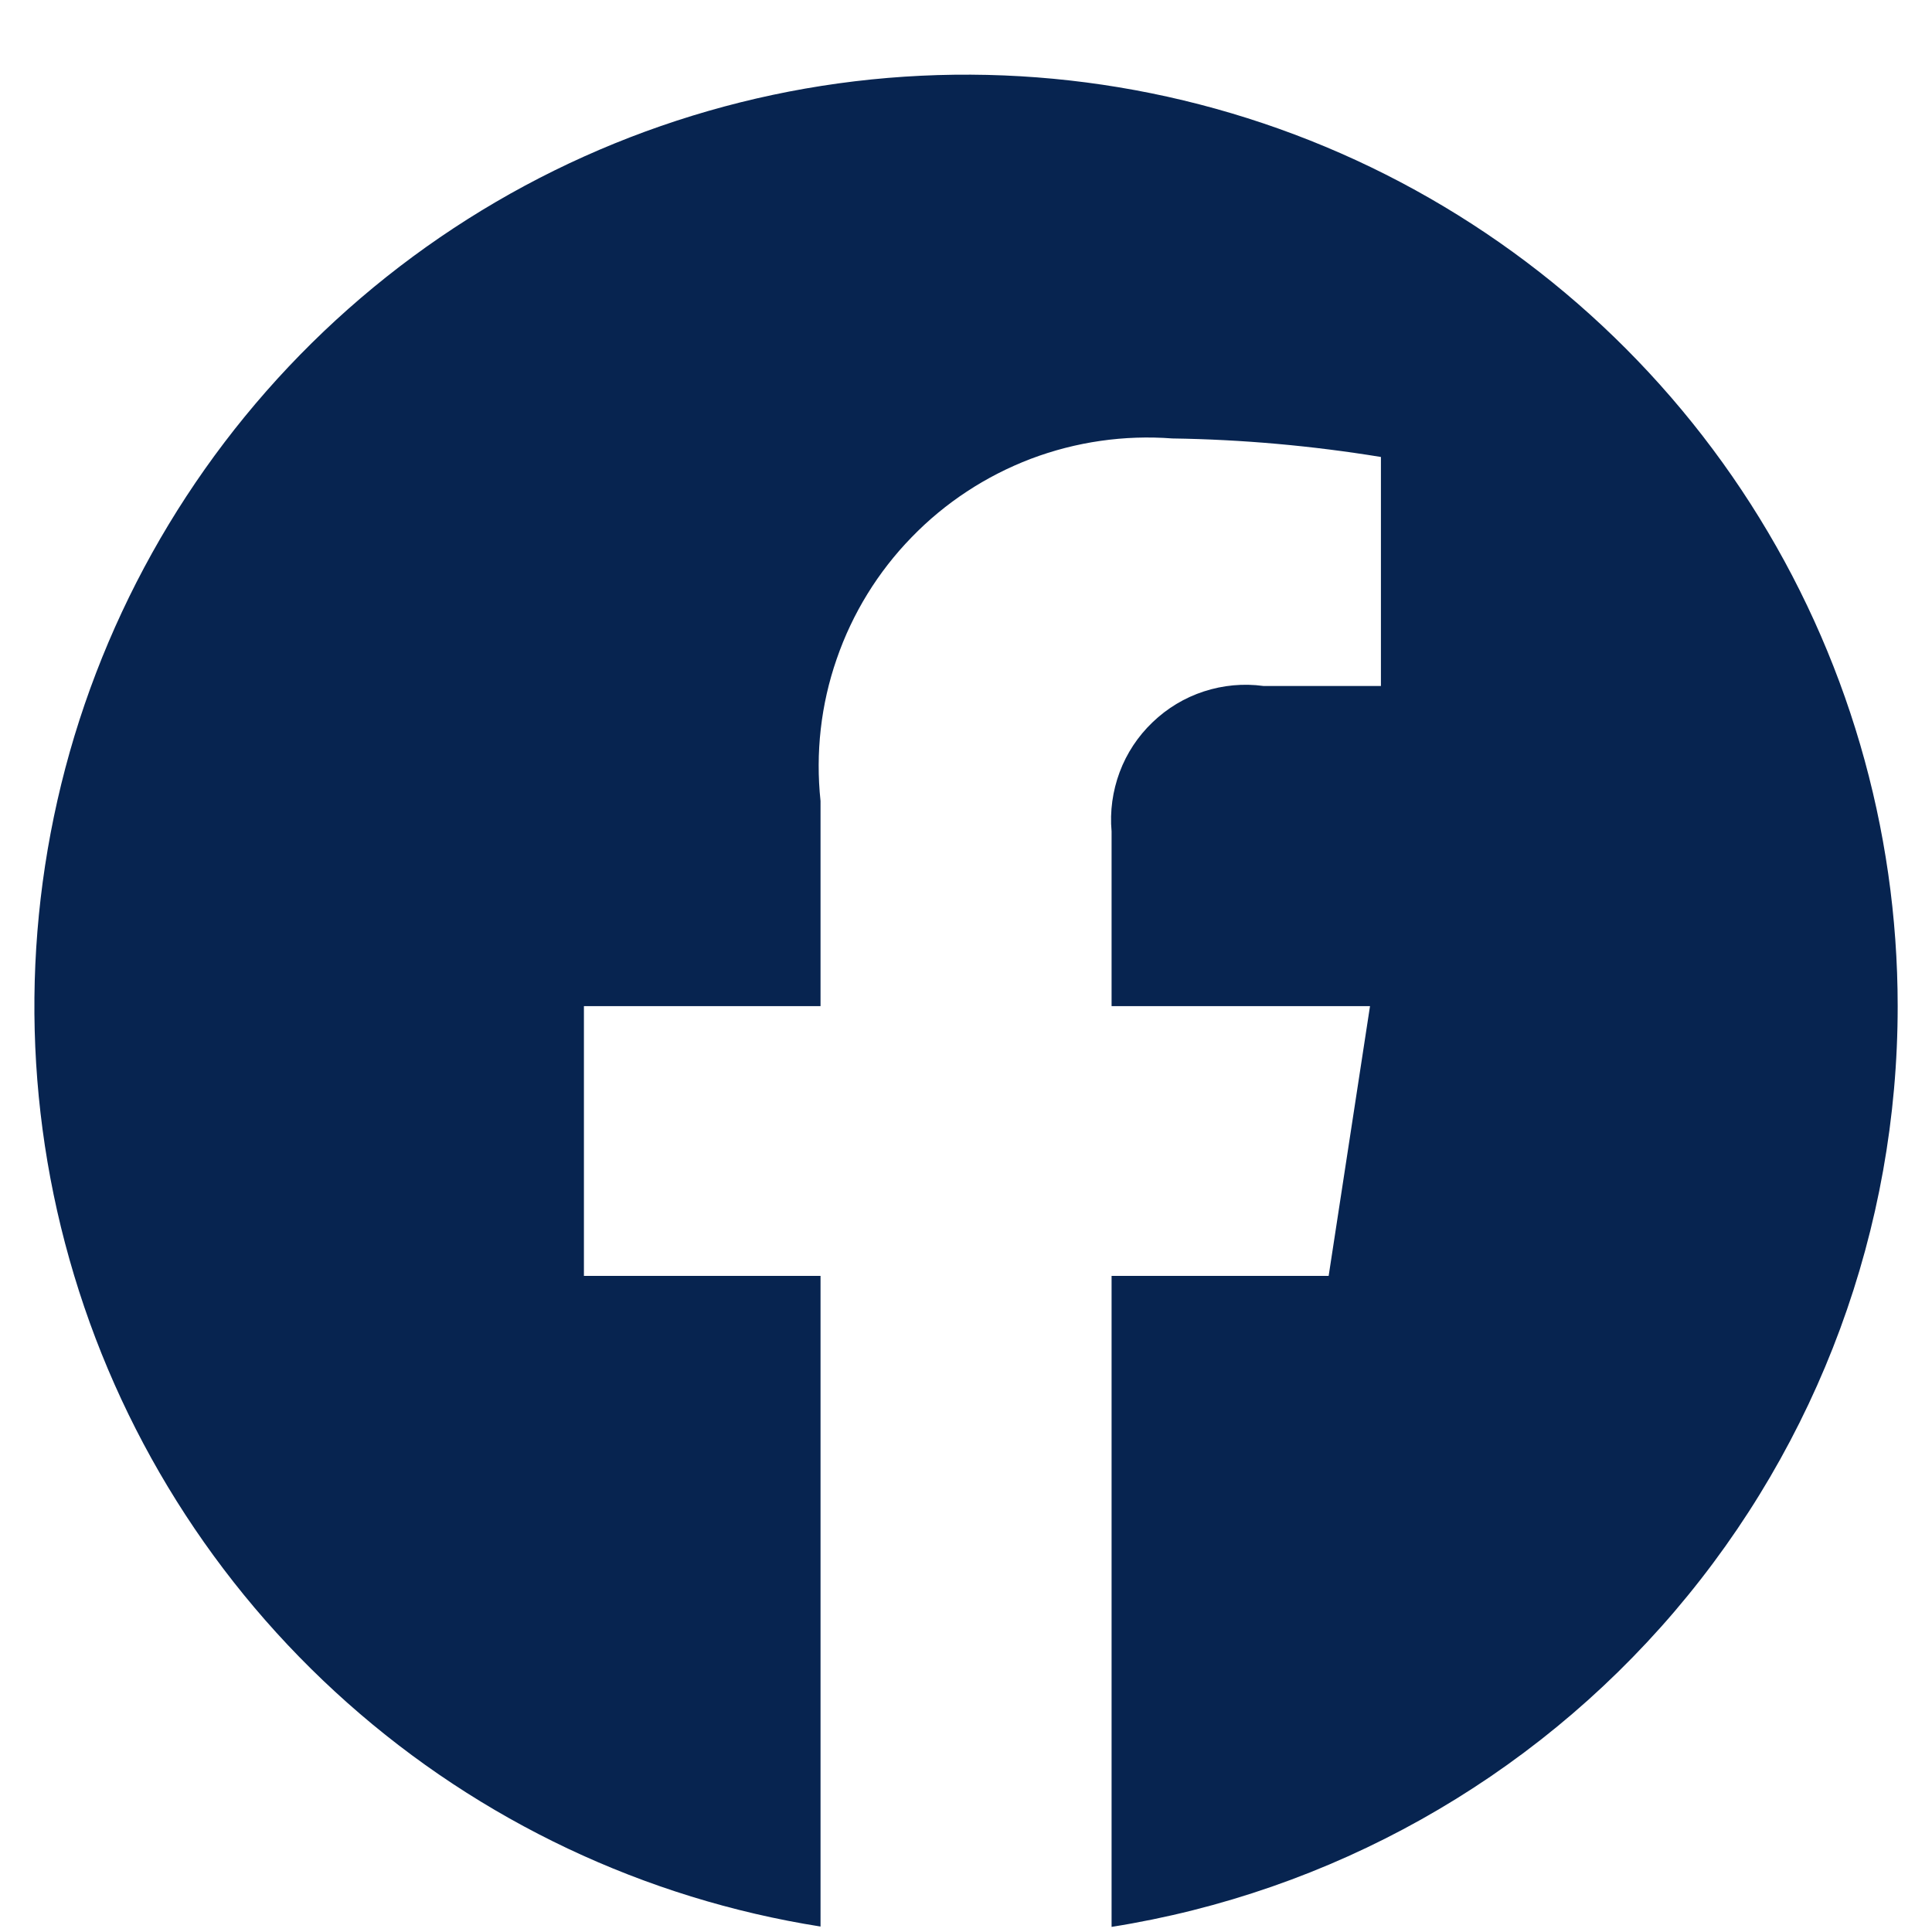
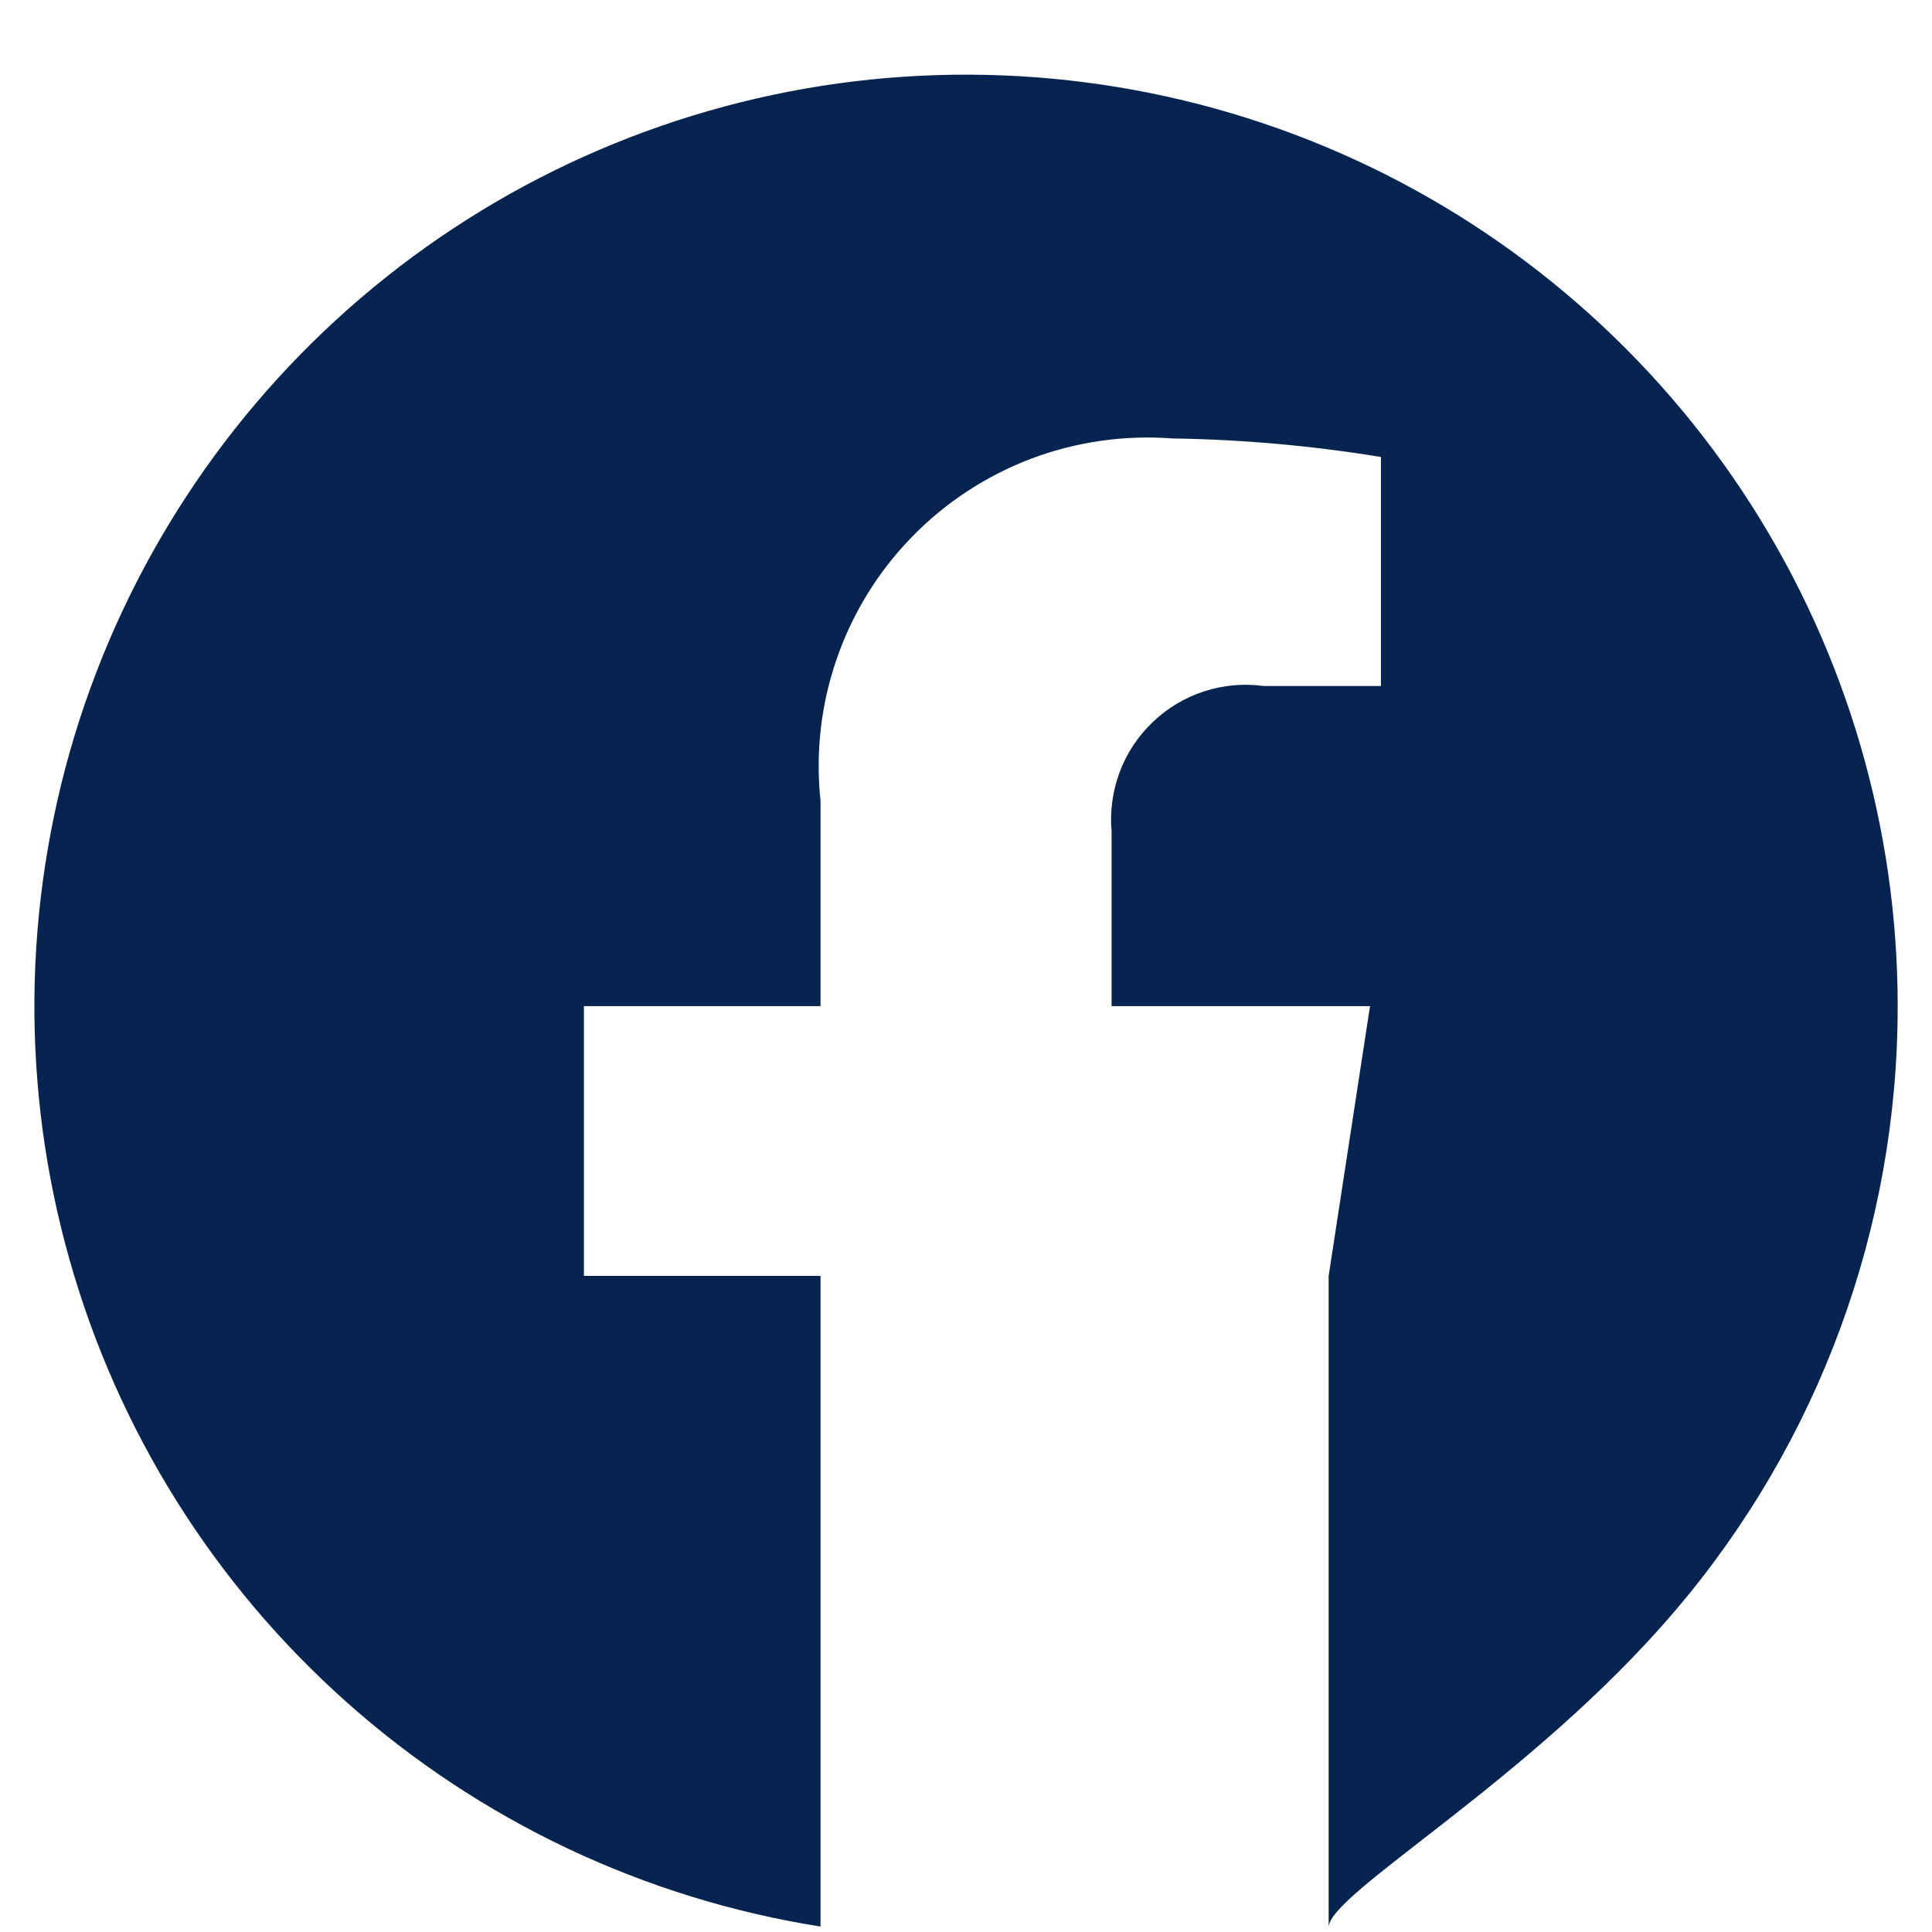
<svg xmlns="http://www.w3.org/2000/svg" width="17" height="17" viewBox="0 0 17 17" fill="none">
-   <path d="M16.698 8.853C16.698 7.287 16.249 5.753 15.404 4.434C14.559 3.115 13.354 2.065 11.931 1.409C10.508 0.754 8.928 0.52 7.376 0.734C5.824 0.949 4.366 1.604 3.175 2.622C1.984 3.64 1.11 4.977 0.655 6.476C0.201 7.976 0.185 9.574 0.611 11.081C1.036 12.589 1.885 13.943 3.056 14.983C4.227 16.024 5.672 16.707 7.22 16.952V11.227H5.138V8.853H7.22V7.048C7.175 6.626 7.223 6.199 7.362 5.799C7.5 5.398 7.725 5.032 8.021 4.728C8.316 4.423 8.675 4.188 9.071 4.037C9.468 3.887 9.893 3.826 10.316 3.858C10.931 3.867 11.544 3.922 12.151 4.021V6.036H11.117C10.941 6.012 10.762 6.029 10.593 6.084C10.424 6.139 10.27 6.232 10.142 6.355C10.013 6.478 9.914 6.628 9.852 6.794C9.79 6.961 9.765 7.139 9.781 7.316V8.853H12.055L11.691 11.227H9.781V16.955C11.71 16.649 13.466 15.665 14.734 14.18C16.002 12.695 16.699 10.806 16.698 8.853Z" fill="#072450" />
+   <path d="M16.698 8.853C16.698 7.287 16.249 5.753 15.404 4.434C14.559 3.115 13.354 2.065 11.931 1.409C10.508 0.754 8.928 0.52 7.376 0.734C5.824 0.949 4.366 1.604 3.175 2.622C1.984 3.64 1.11 4.977 0.655 6.476C0.201 7.976 0.185 9.574 0.611 11.081C1.036 12.589 1.885 13.943 3.056 14.983C4.227 16.024 5.672 16.707 7.22 16.952V11.227H5.138V8.853H7.22V7.048C7.175 6.626 7.223 6.199 7.362 5.799C7.5 5.398 7.725 5.032 8.021 4.728C8.316 4.423 8.675 4.188 9.071 4.037C9.468 3.887 9.893 3.826 10.316 3.858C10.931 3.867 11.544 3.922 12.151 4.021V6.036H11.117C10.941 6.012 10.762 6.029 10.593 6.084C10.424 6.139 10.27 6.232 10.142 6.355C10.013 6.478 9.914 6.628 9.852 6.794C9.79 6.961 9.765 7.139 9.781 7.316V8.853H12.055L11.691 11.227V16.955C11.71 16.649 13.466 15.665 14.734 14.18C16.002 12.695 16.699 10.806 16.698 8.853Z" fill="#072450" />
</svg>